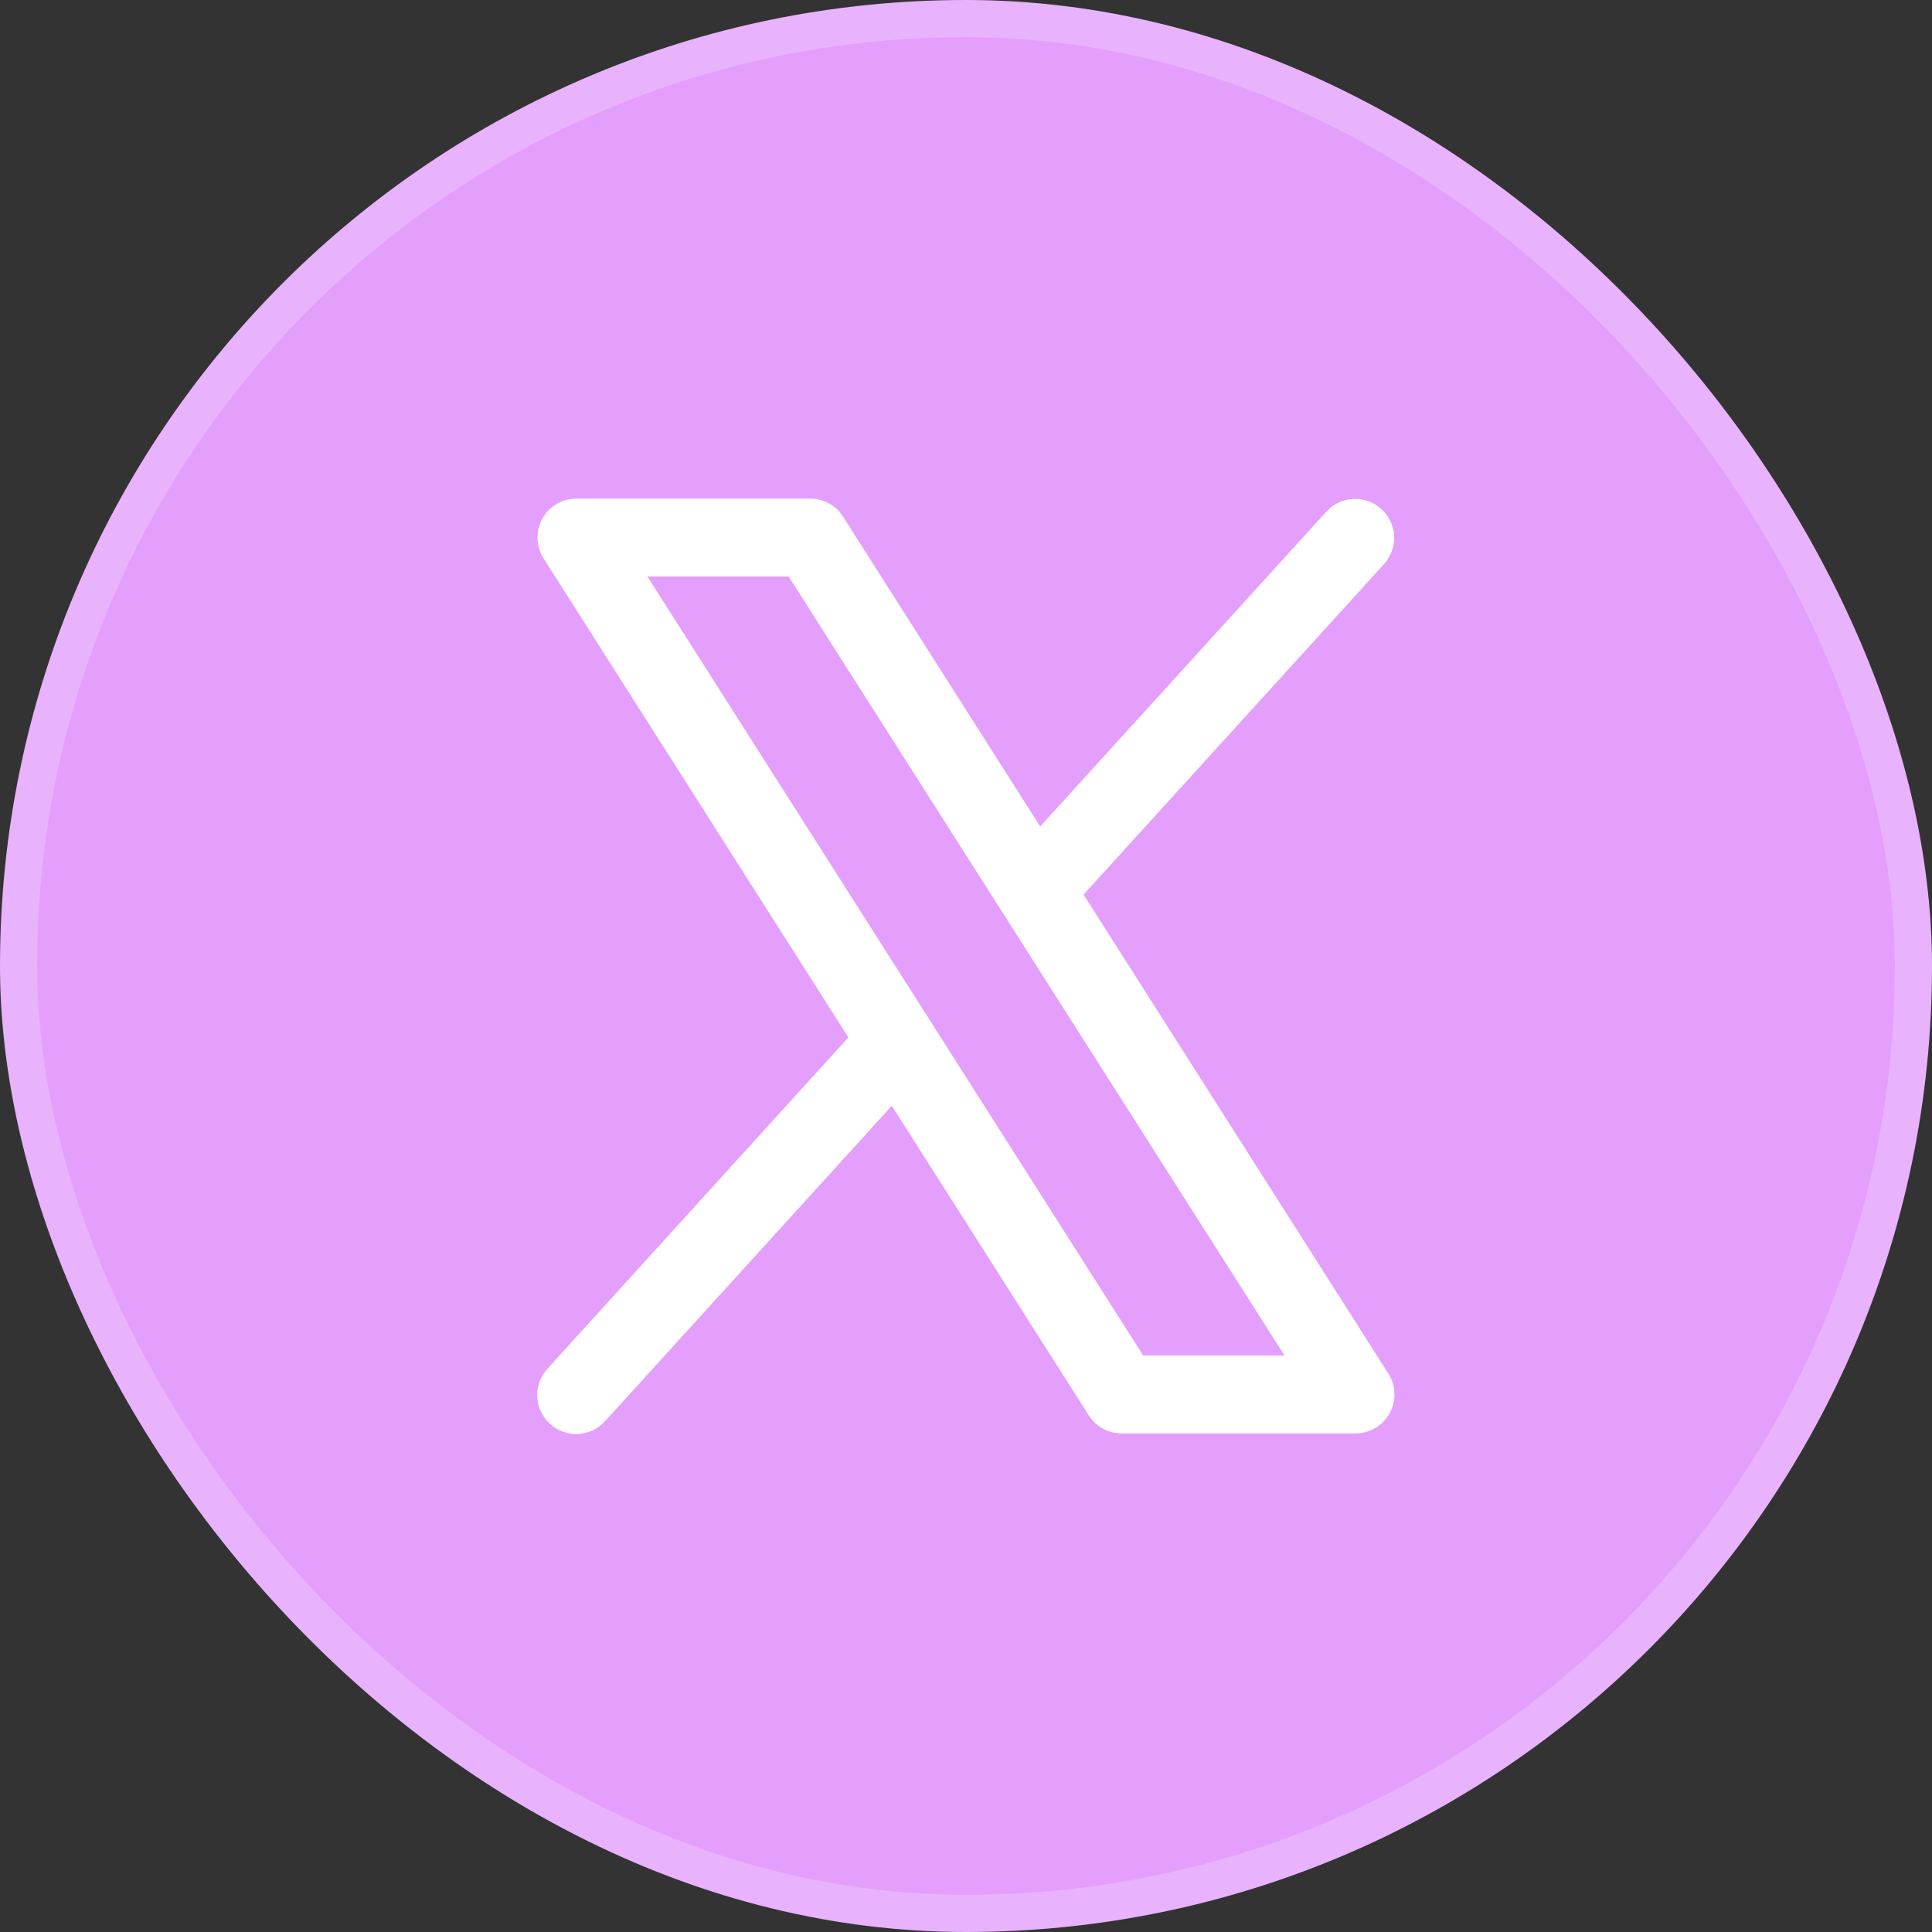
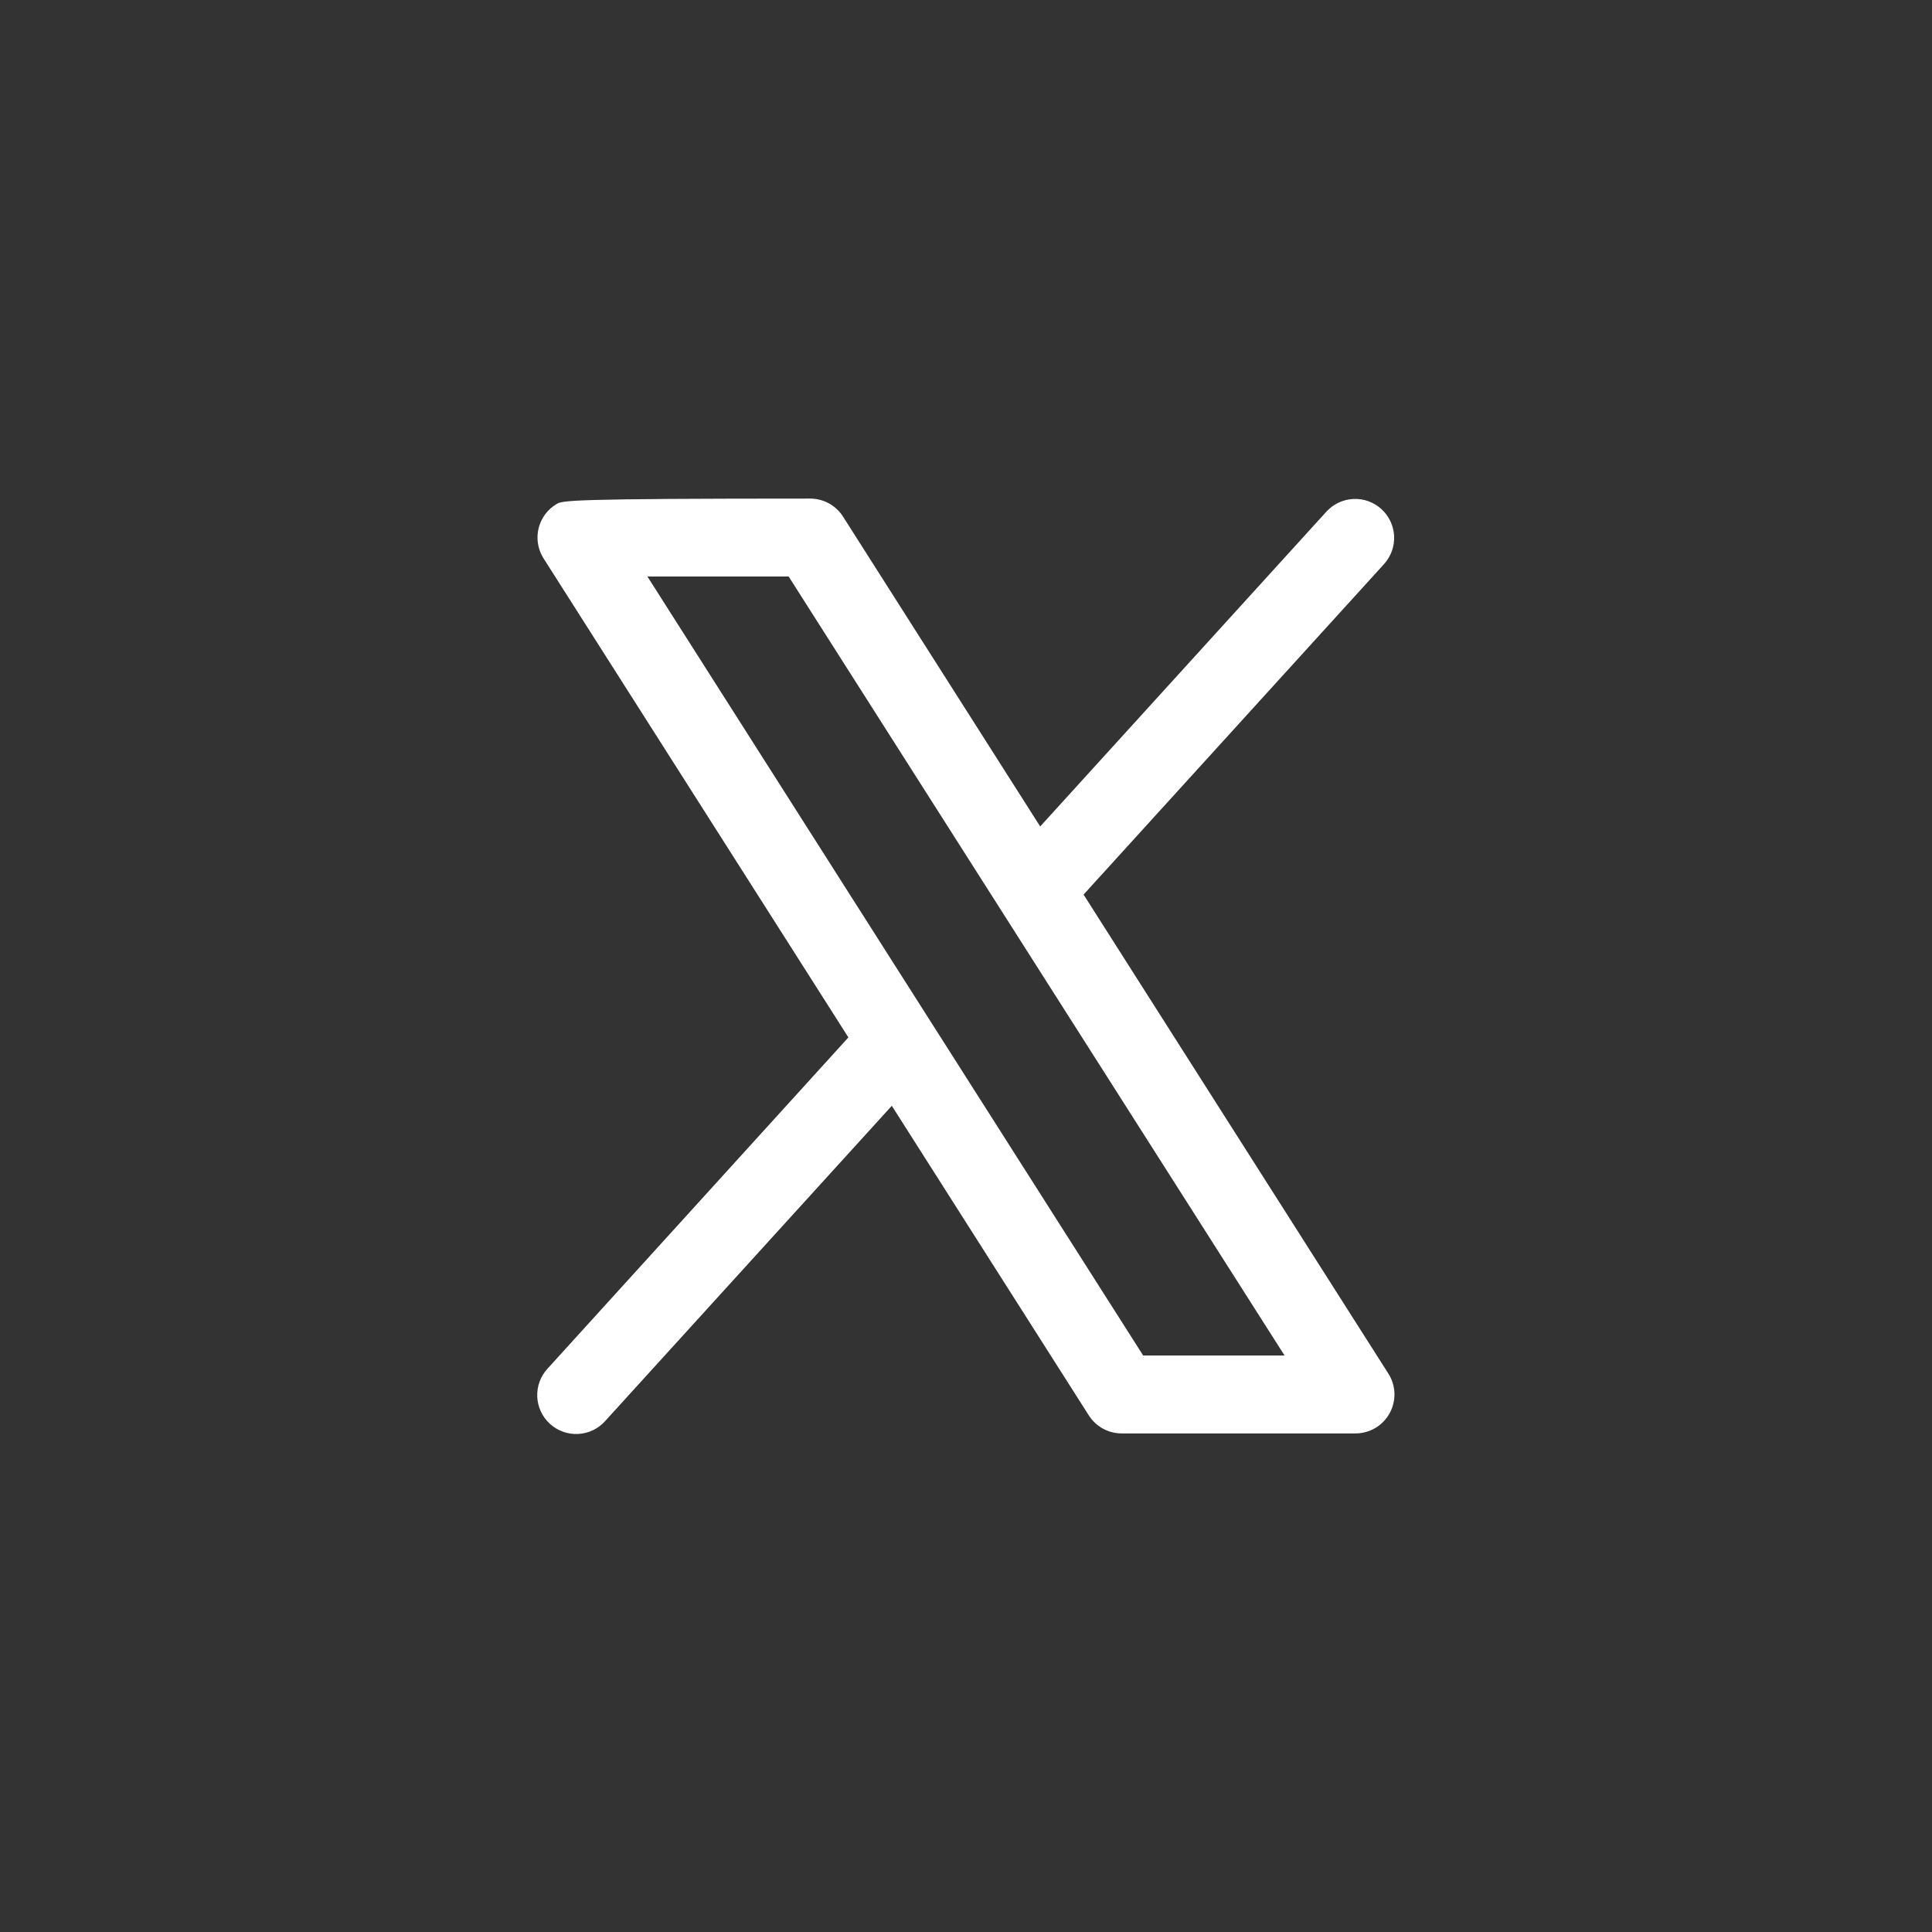
<svg xmlns="http://www.w3.org/2000/svg" width="62" height="62" viewBox="0 0 62 62" fill="none">
  <rect x="0" y="0" width="62" height="62" fill="#333333" stroke="none" />
-   <rect x="0.596" y="0.596" width="60.808" height="60.808" rx="30.404" fill="#E49FFC" />
-   <rect x="0.596" y="0.596" width="60.808" height="60.808" rx="30.404" stroke="#E9B2FD" stroke-width="1.192" />
-   <path d="M44.554 44.08L34.773 28.708L44.425 18.091C44.643 17.845 44.756 17.522 44.738 17.194C44.72 16.866 44.574 16.557 44.33 16.336C44.087 16.115 43.766 15.998 43.438 16.012C43.109 16.026 42.799 16.169 42.575 16.409L33.381 26.522L27.055 16.58C26.942 16.402 26.786 16.256 26.602 16.155C26.417 16.053 26.21 16 26 16H18.5C18.276 16 18.056 16.06 17.863 16.174C17.67 16.288 17.511 16.452 17.403 16.649C17.296 16.845 17.242 17.067 17.25 17.291C17.257 17.515 17.325 17.733 17.445 17.922L27.226 33.292L17.575 43.917C17.462 44.038 17.375 44.181 17.317 44.336C17.26 44.491 17.234 44.656 17.241 44.821C17.248 44.986 17.287 45.149 17.358 45.298C17.427 45.448 17.527 45.583 17.649 45.694C17.771 45.805 17.915 45.891 18.071 45.947C18.226 46.002 18.392 46.026 18.557 46.017C18.722 46.008 18.884 45.967 19.033 45.895C19.182 45.823 19.315 45.722 19.425 45.598L28.619 35.486L34.945 45.428C35.059 45.604 35.215 45.749 35.399 45.849C35.584 45.949 35.79 46.001 36 46H43.5C43.724 46 43.944 45.94 44.136 45.826C44.329 45.712 44.487 45.548 44.595 45.352C44.703 45.156 44.756 44.934 44.749 44.71C44.742 44.486 44.675 44.269 44.554 44.08ZM36.686 43.5L20.776 18.5H25.308L41.223 43.5H36.686Z" fill="white" />
+   <path d="M44.554 44.08L34.773 28.708L44.425 18.091C44.643 17.845 44.756 17.522 44.738 17.194C44.72 16.866 44.574 16.557 44.33 16.336C44.087 16.115 43.766 15.998 43.438 16.012C43.109 16.026 42.799 16.169 42.575 16.409L33.381 26.522L27.055 16.58C26.942 16.402 26.786 16.256 26.602 16.155C26.417 16.053 26.21 16 26 16C18.276 16 18.056 16.06 17.863 16.174C17.67 16.288 17.511 16.452 17.403 16.649C17.296 16.845 17.242 17.067 17.25 17.291C17.257 17.515 17.325 17.733 17.445 17.922L27.226 33.292L17.575 43.917C17.462 44.038 17.375 44.181 17.317 44.336C17.26 44.491 17.234 44.656 17.241 44.821C17.248 44.986 17.287 45.149 17.358 45.298C17.427 45.448 17.527 45.583 17.649 45.694C17.771 45.805 17.915 45.891 18.071 45.947C18.226 46.002 18.392 46.026 18.557 46.017C18.722 46.008 18.884 45.967 19.033 45.895C19.182 45.823 19.315 45.722 19.425 45.598L28.619 35.486L34.945 45.428C35.059 45.604 35.215 45.749 35.399 45.849C35.584 45.949 35.79 46.001 36 46H43.5C43.724 46 43.944 45.94 44.136 45.826C44.329 45.712 44.487 45.548 44.595 45.352C44.703 45.156 44.756 44.934 44.749 44.71C44.742 44.486 44.675 44.269 44.554 44.08ZM36.686 43.5L20.776 18.5H25.308L41.223 43.5H36.686Z" fill="white" />
</svg>